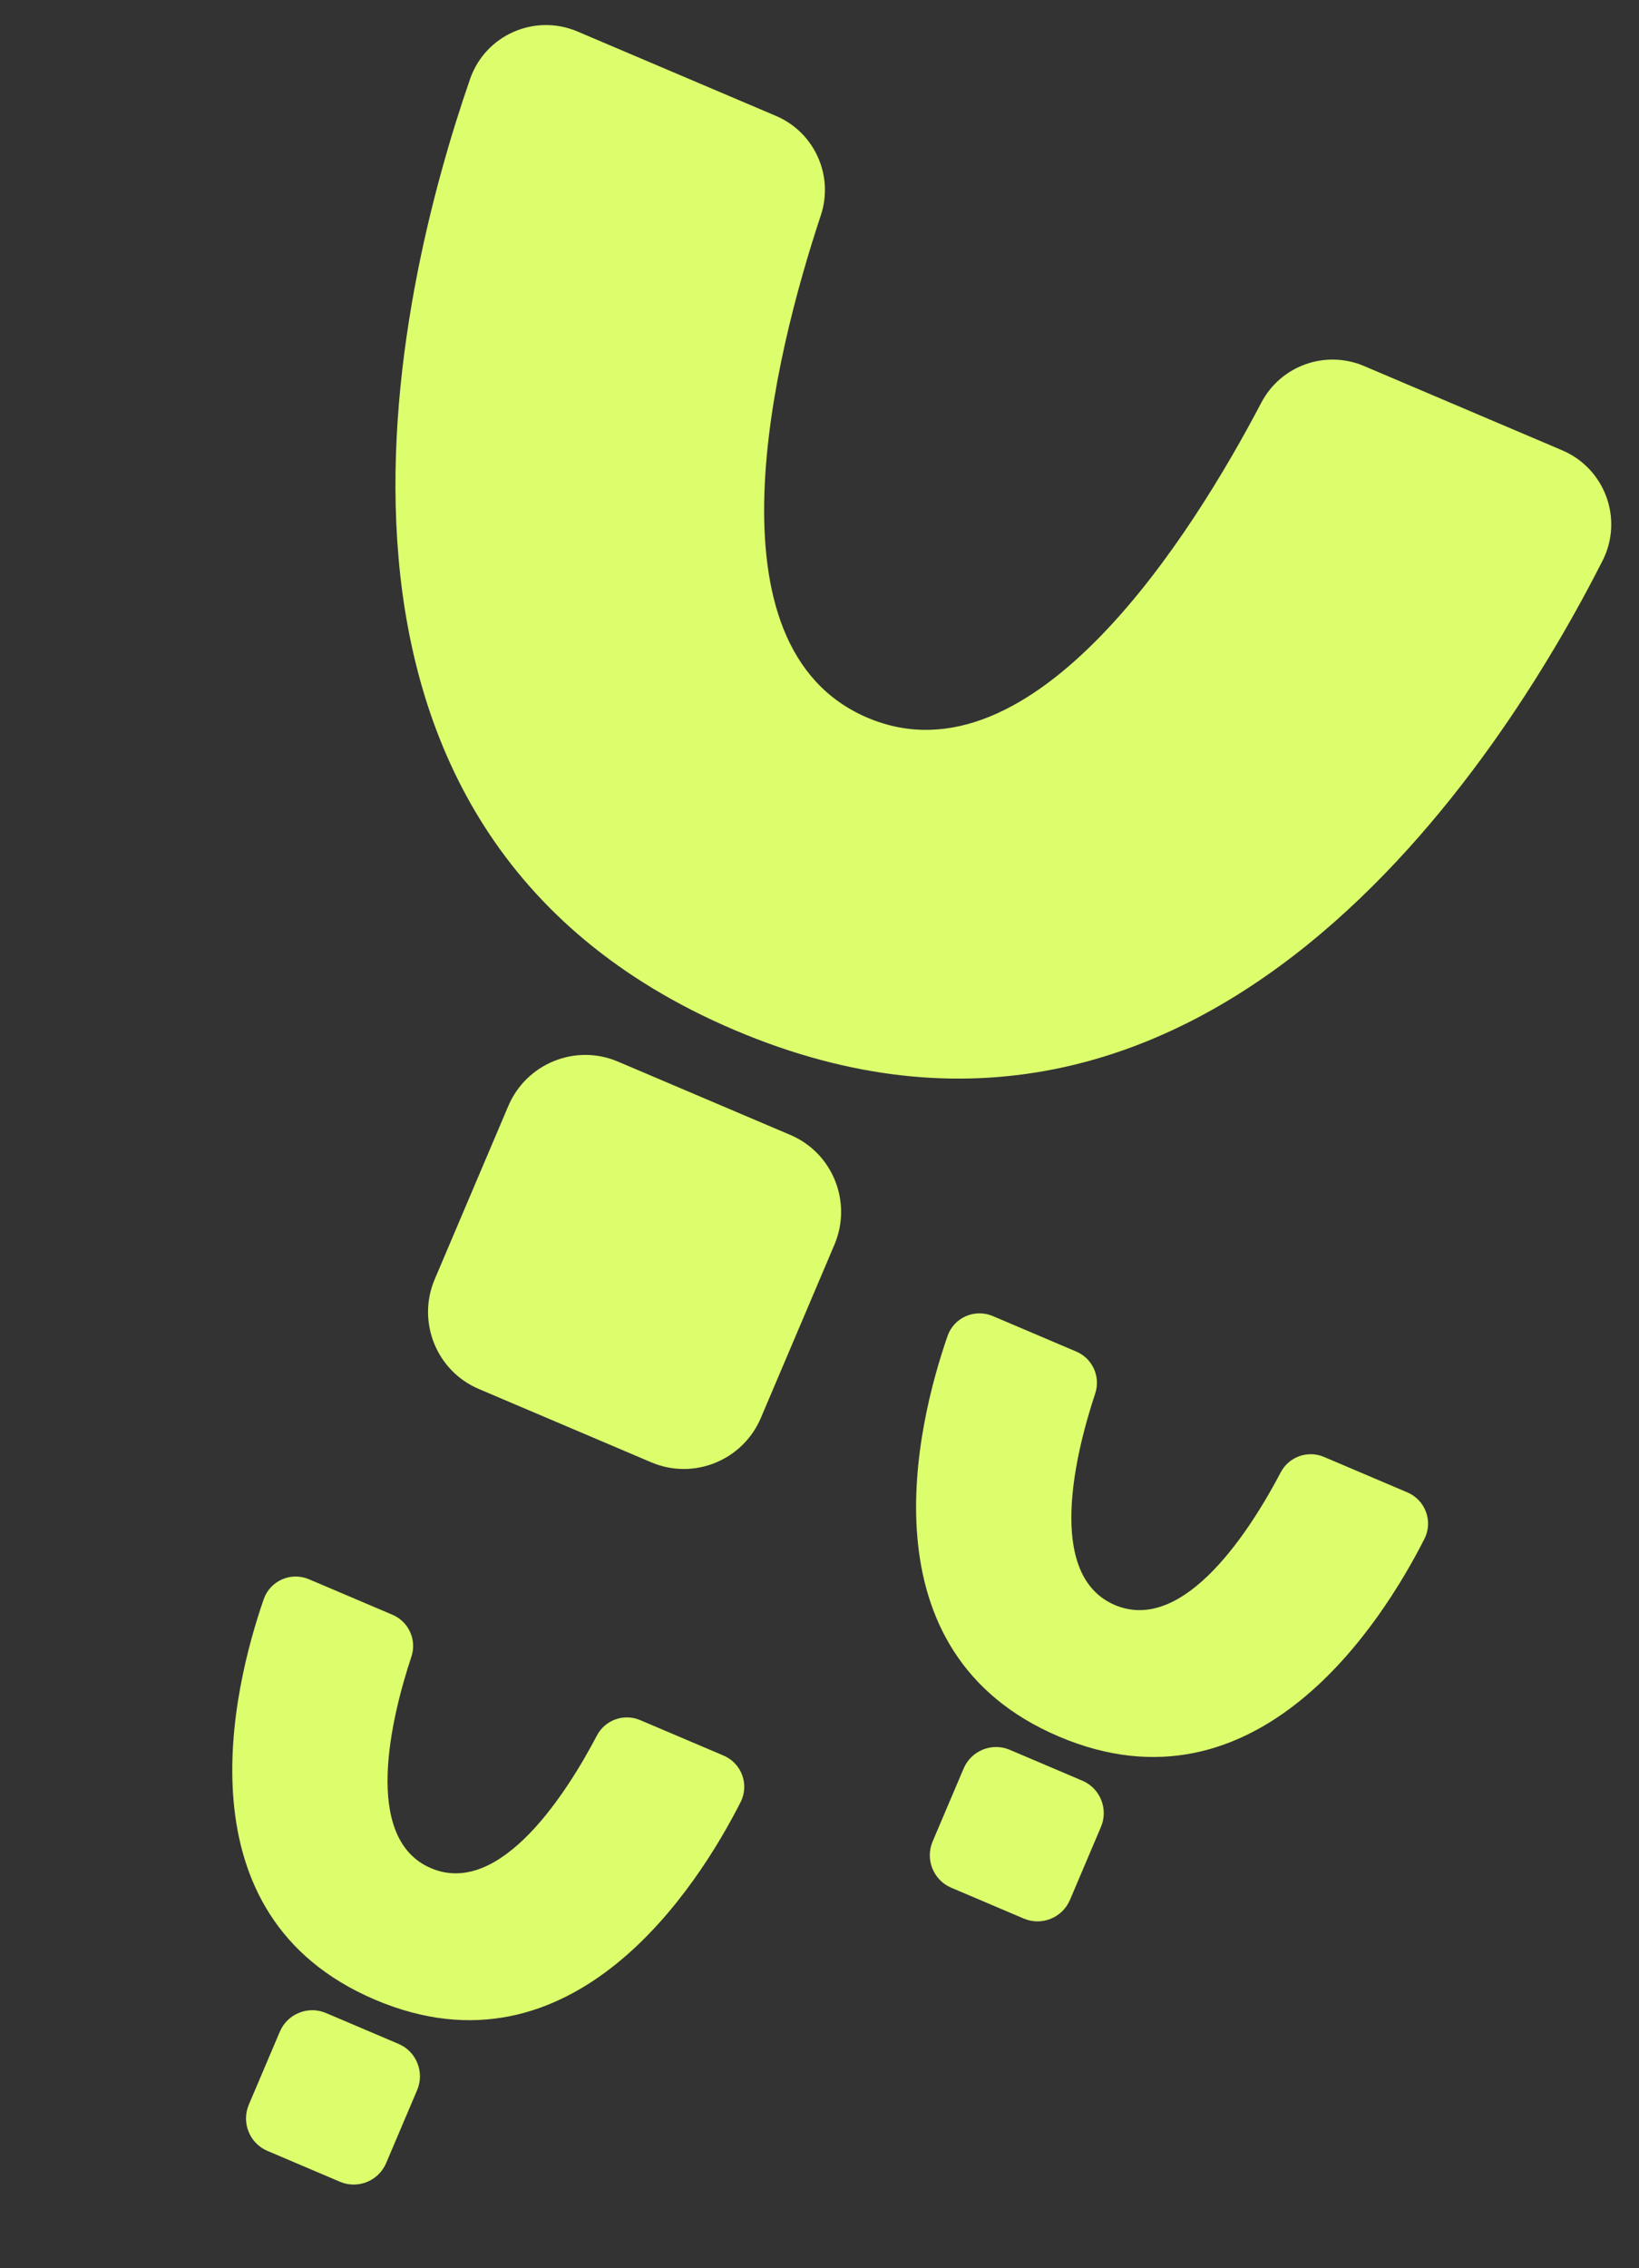
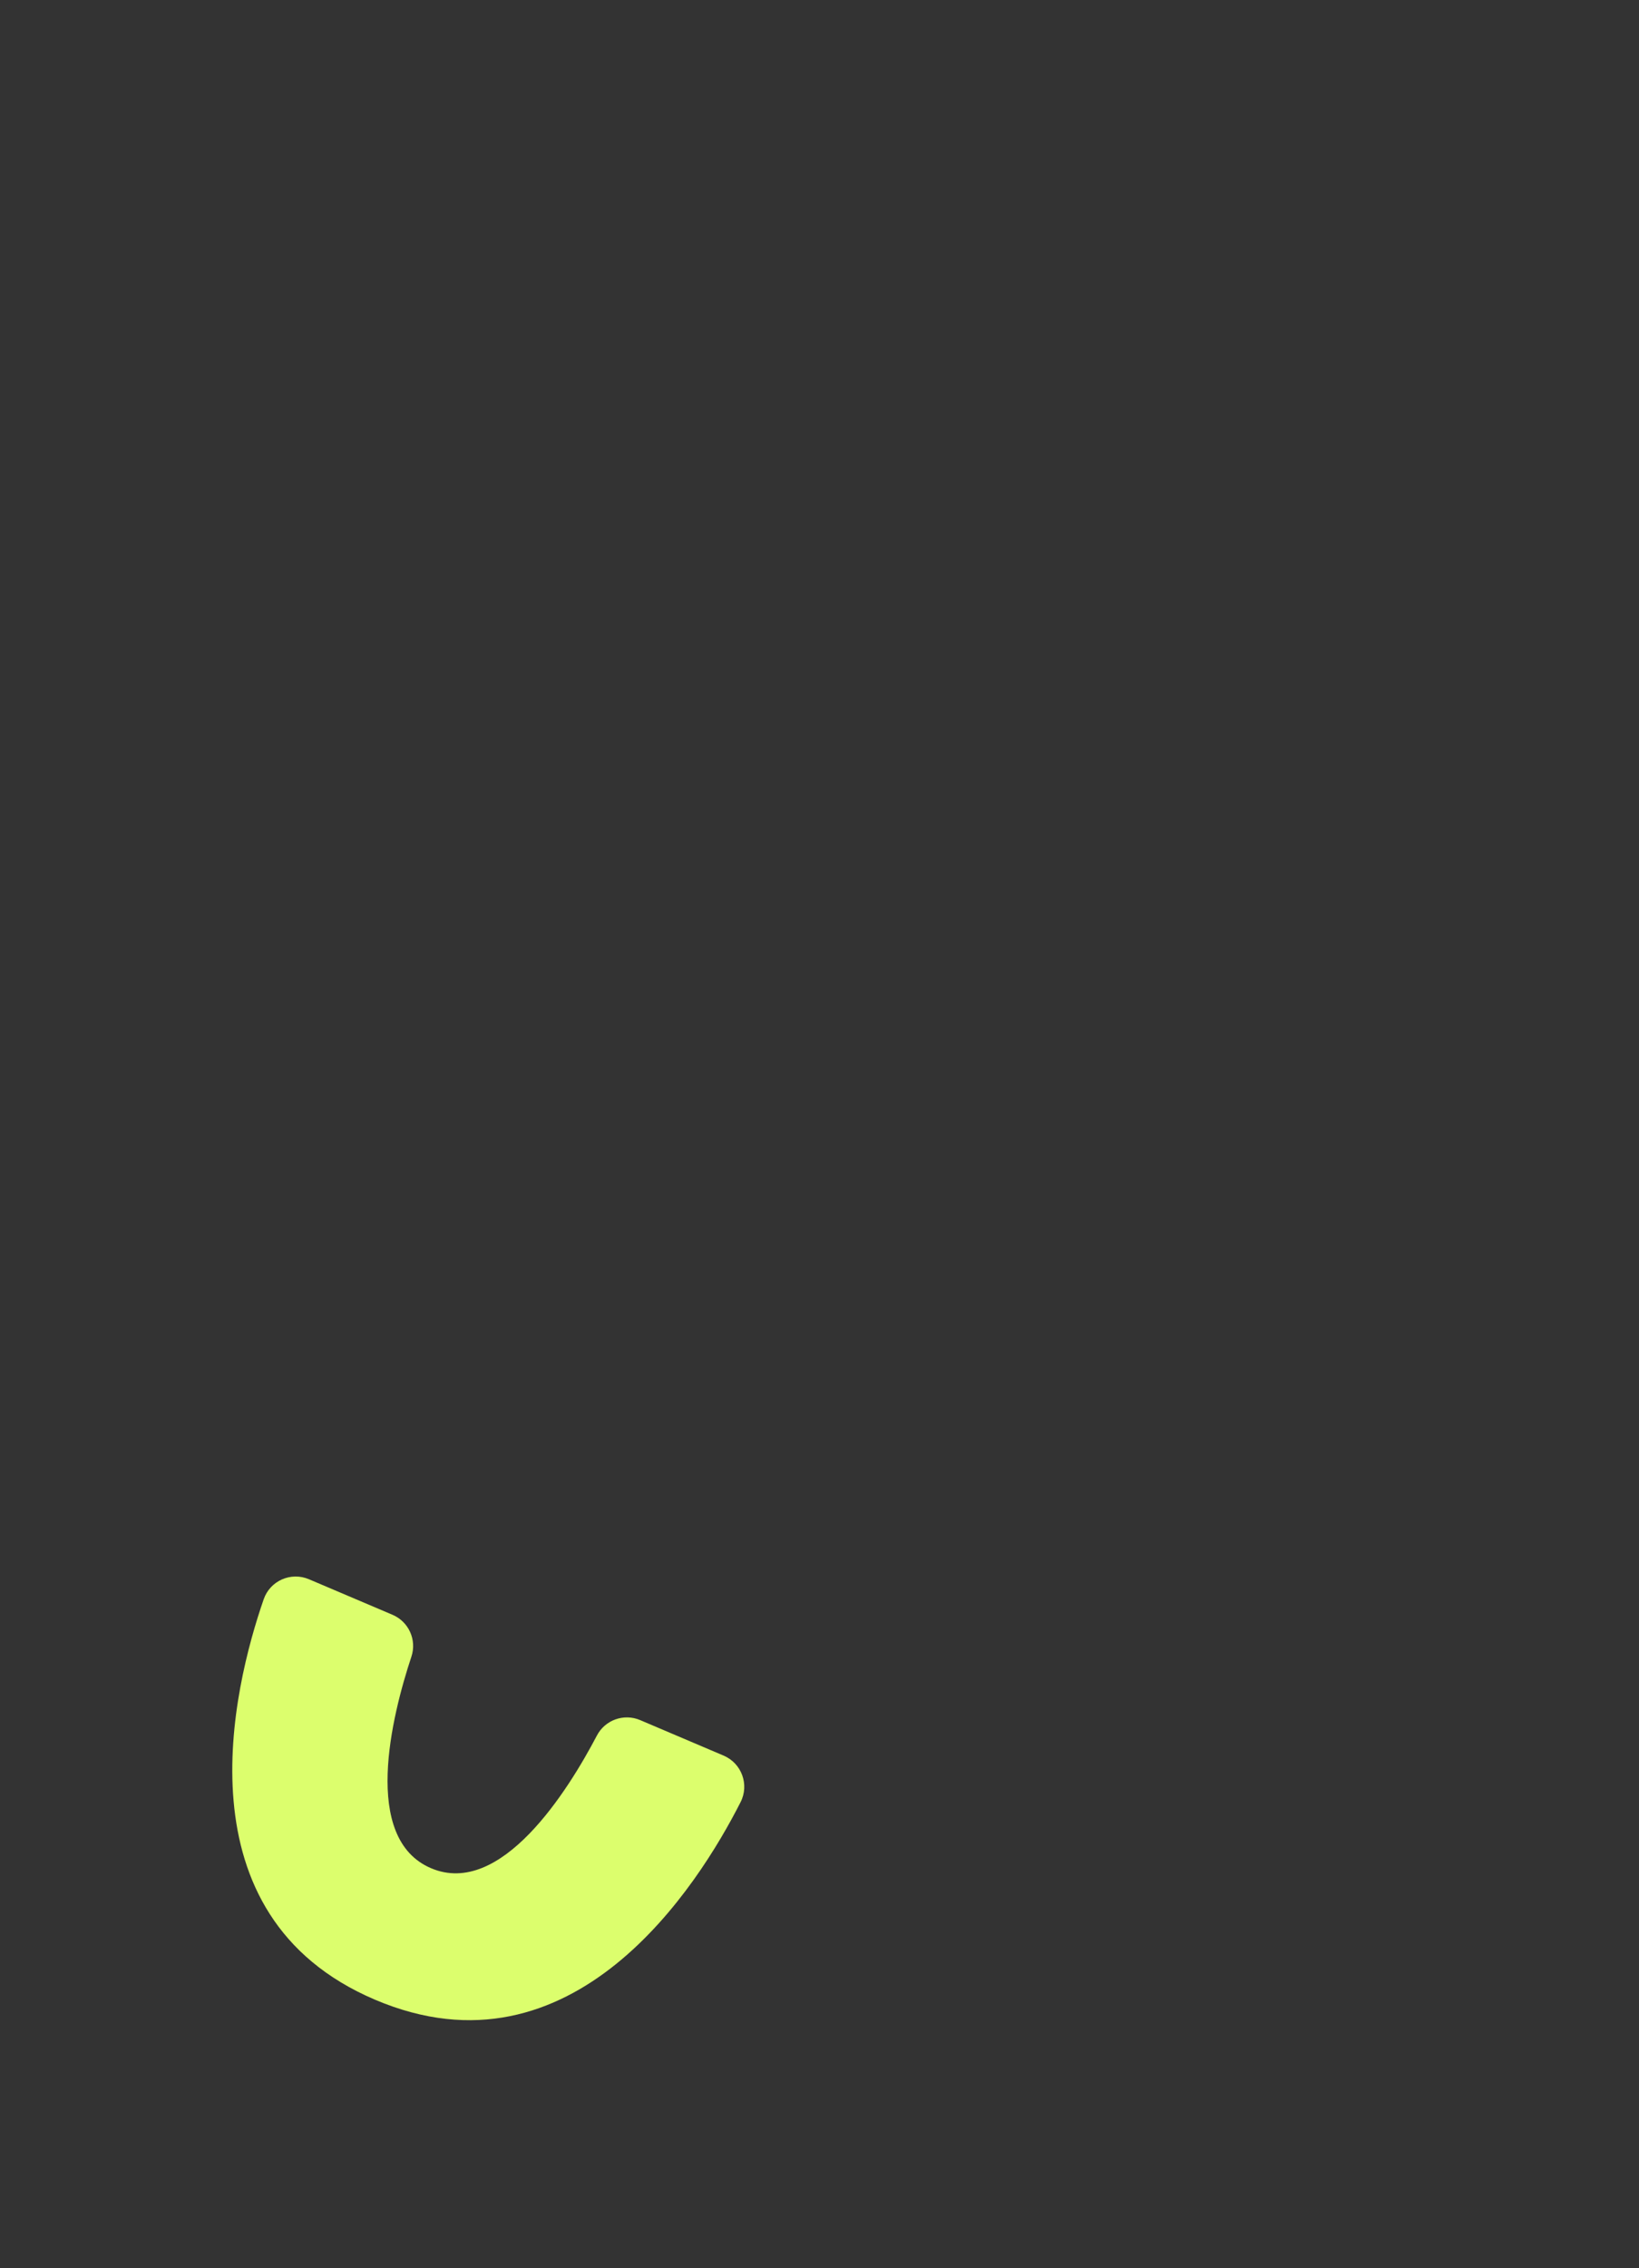
<svg xmlns="http://www.w3.org/2000/svg" width="256" height="354" viewBox="0 0 256 354" fill="none">
  <rect x="0" y="0" width="256" height="354" fill="#333333" stroke="none" />
-   <path d="M244.033 70.297L213.051 57.129C207.033 54.572 200.044 57.05 197.001 62.862C186.268 83.316 161.43 123.045 135.494 112.023C109.56 101 120.934 55.526 128.203 33.622C130.275 27.398 127.21 20.646 121.192 18.088L90.209 4.921C83.512 2.074 75.792 5.461 73.412 12.36C62.047 45.19 41.255 129.544 114.749 160.779C188.245 192.016 234.564 118.511 250.296 87.537C253.61 81.035 250.692 73.127 243.994 70.281L244.033 70.297Z" fill="#DCFE6D" />
-   <path d="M96.503 165.693L123.448 177.145C130.068 179.958 133.153 187.638 130.33 194.279L118.842 221.31C116.02 227.951 108.349 231.061 101.729 228.247L74.784 216.795C68.166 213.982 65.081 206.302 67.904 199.661L79.392 172.63C82.215 165.989 89.884 162.88 96.503 165.693Z" fill="#DCFE6D" />
-   <path d="M219.841 232.945L206.794 227.4C204.26 226.323 201.317 227.367 200.035 229.815C195.515 238.428 185.056 255.158 174.134 250.516C163.213 245.875 168.003 226.725 171.064 217.501C171.937 214.88 170.646 212.037 168.111 210.96L155.064 205.415C152.244 204.216 148.993 205.642 147.991 208.548C143.205 222.373 134.449 257.895 165.398 271.048C196.348 284.202 215.854 253.249 222.478 240.205C223.874 237.467 222.645 234.137 219.825 232.939L219.841 232.945Z" fill="#DCFE6D" />
-   <path d="M157.715 273.117L169.061 277.94C171.849 279.124 173.148 282.358 171.96 285.155L167.122 296.538C165.933 299.334 162.703 300.644 159.915 299.459L148.569 294.637C145.782 293.452 144.483 290.218 145.671 287.421L150.509 276.038C151.698 273.242 154.928 271.933 157.715 273.117Z" fill="#DCFE6D" />
  <path d="M113.034 274.025L99.988 268.48C97.453 267.403 94.51 268.447 93.229 270.894C88.709 279.507 78.249 296.238 67.328 291.596C56.407 286.954 61.197 267.805 64.257 258.581C65.13 255.96 63.839 253.117 61.305 252.04L48.258 246.495C45.438 245.296 42.187 246.722 41.184 249.627C36.399 263.452 27.643 298.974 58.592 312.128C89.542 325.282 109.047 294.329 115.672 281.285C117.067 278.547 115.839 275.217 113.018 274.018L113.034 274.025Z" fill="#DCFE6D" />
-   <path d="M50.908 314.197L62.255 319.019C65.043 320.204 66.342 323.438 65.153 326.234L60.315 337.617C59.127 340.414 55.897 341.724 53.109 340.539L41.762 335.716C38.975 334.532 37.676 331.297 38.865 328.501L43.703 317.118C44.891 314.321 48.121 313.012 50.908 314.197Z" fill="#DCFE6D" />
</svg>